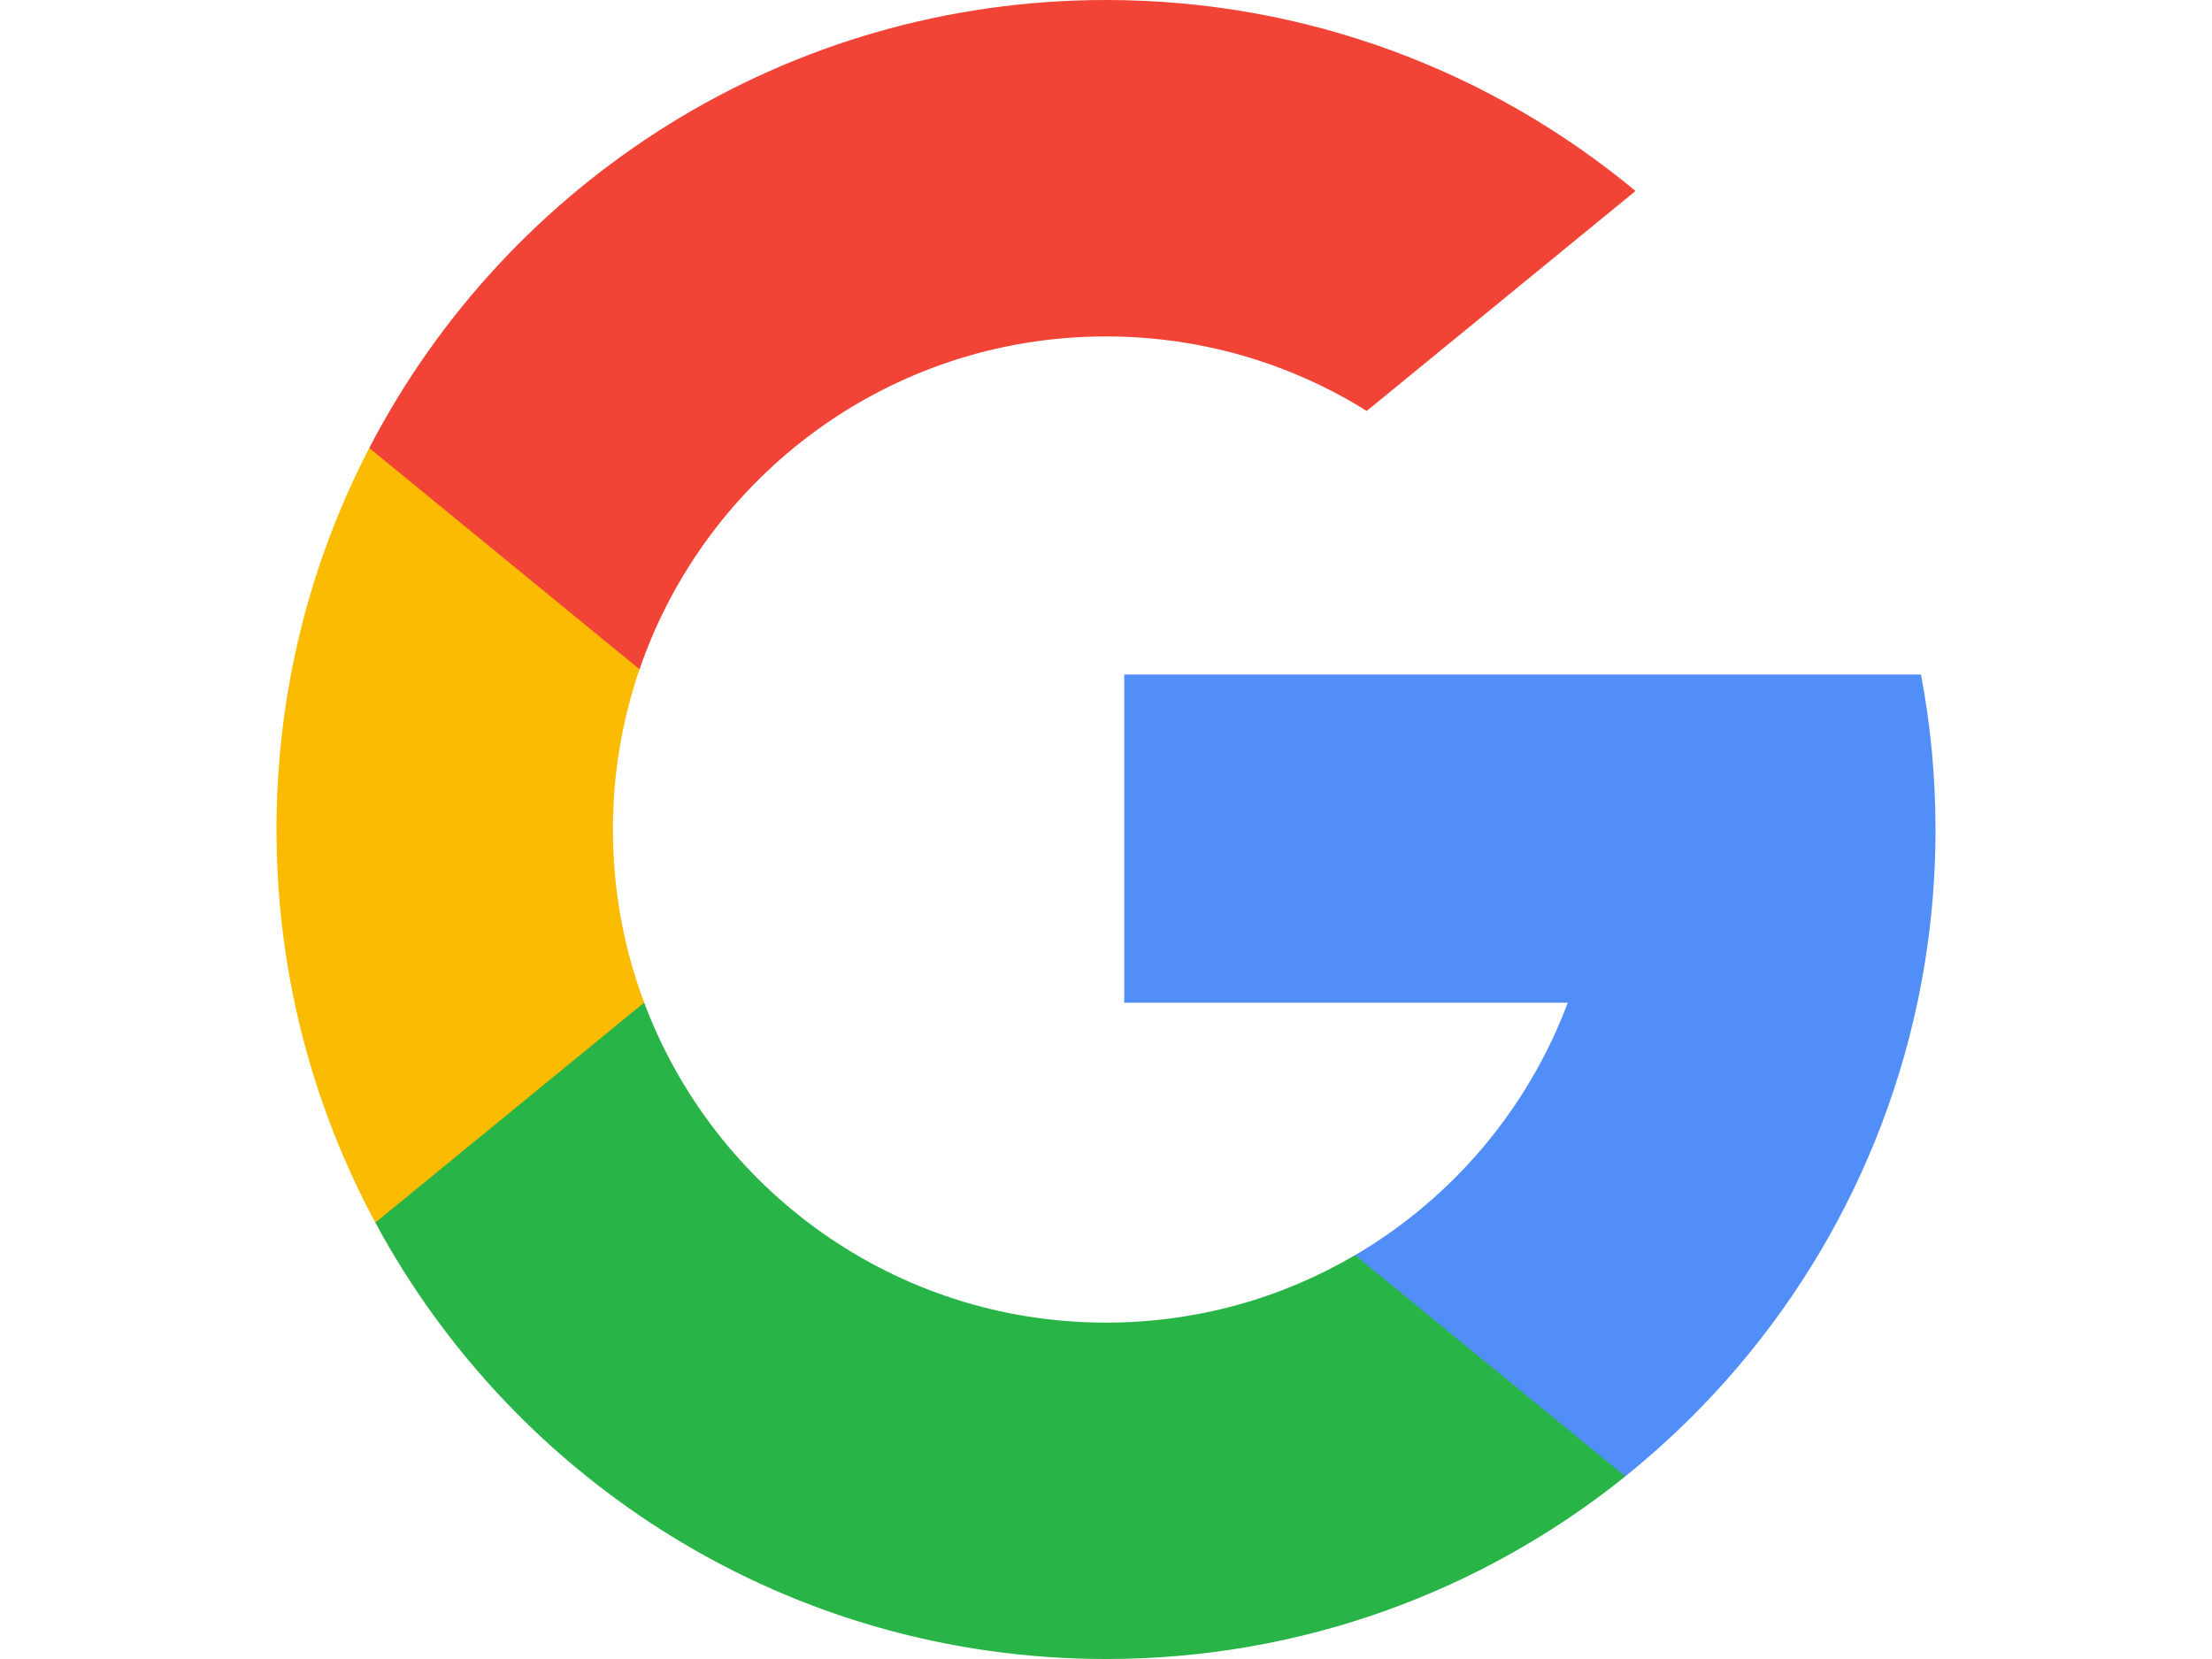
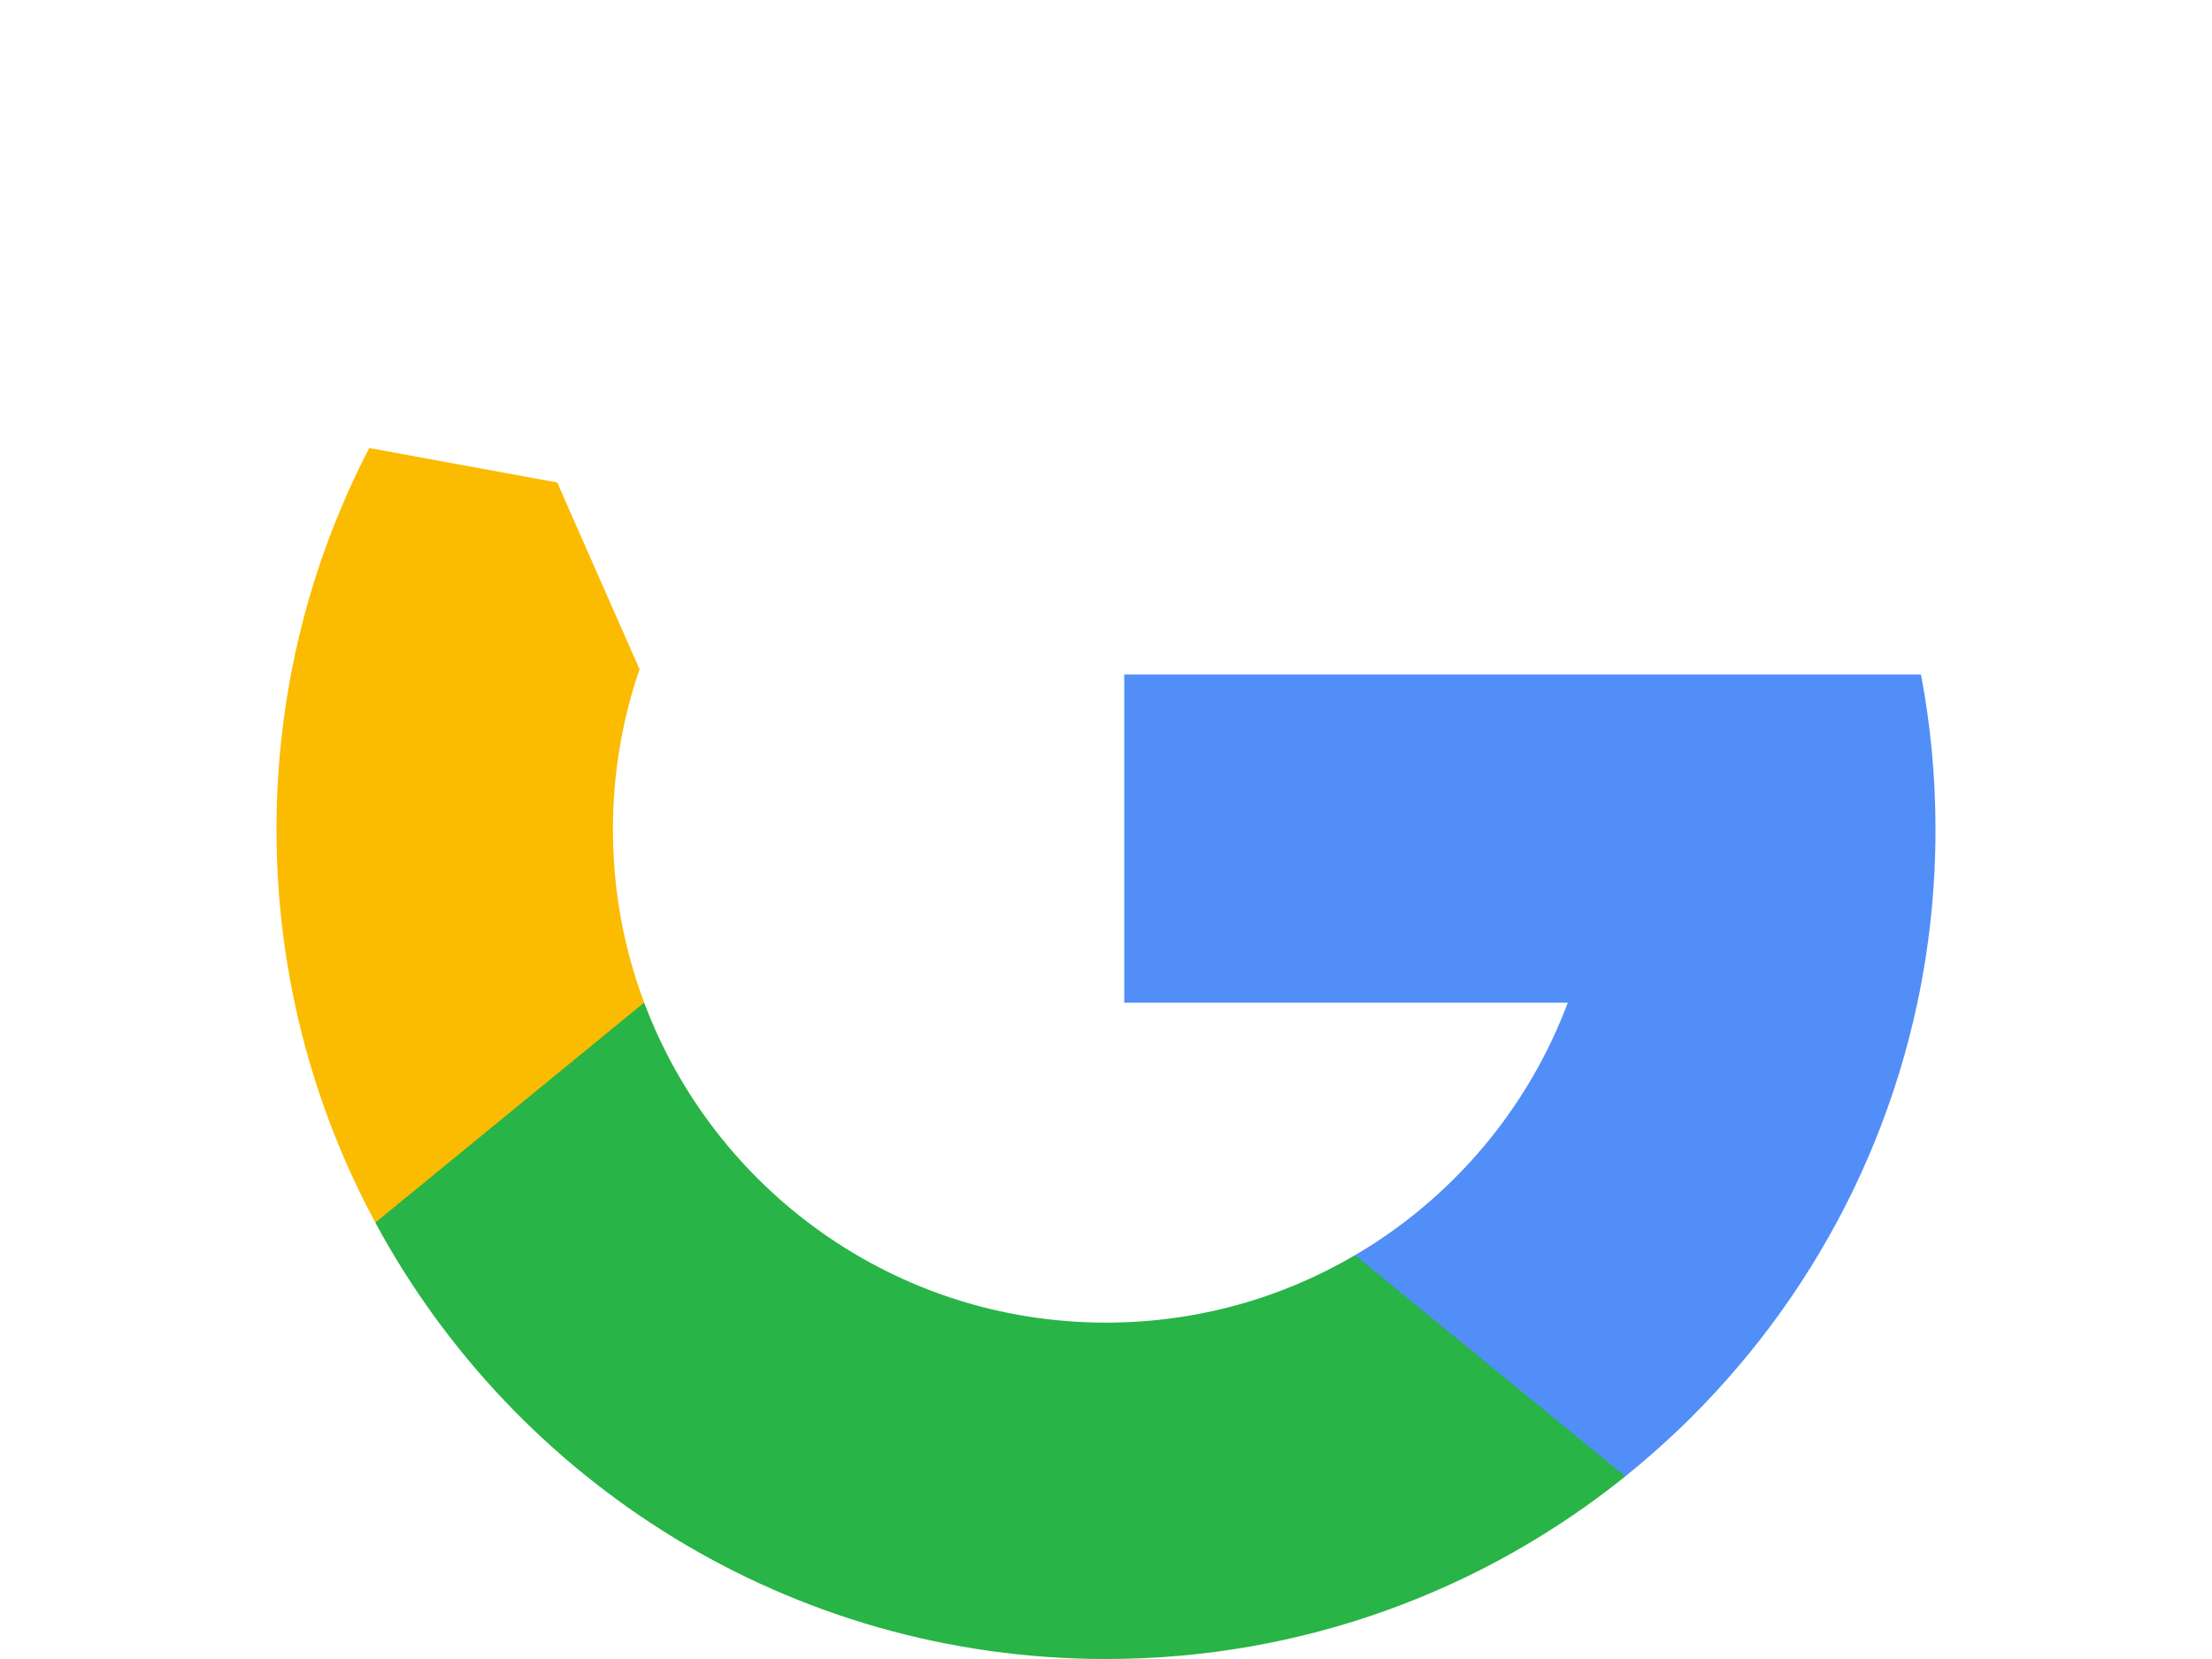
<svg xmlns="http://www.w3.org/2000/svg" width="32" height="24" viewBox="0 0 32 24" fill="none">
  <path d="M9.319 14.503L8.483 17.622L5.43 17.687C4.518 15.994 4 14.058 4 12C4 10.01 4.484 8.133 5.342 6.481H5.342L8.061 6.98L9.252 9.682C9.002 10.408 8.867 11.188 8.867 12C8.867 12.881 9.026 13.725 9.319 14.503Z" fill="#FBBB00" />
-   <path d="M27.79 9.758C27.928 10.484 28 11.234 28 12C28 12.859 27.91 13.697 27.738 14.506C27.153 17.256 25.627 19.658 23.512 21.358L23.512 21.357L20.088 21.183L19.603 18.158C21.006 17.335 22.103 16.047 22.68 14.506H16.264V9.758H22.774H27.79Z" fill="#518EF8" />
+   <path d="M27.79 9.758C27.928 10.484 28 11.234 28 12C28 12.859 27.91 13.697 27.738 14.506C27.153 17.256 25.627 19.658 23.512 21.358L23.512 21.357L20.088 21.183L19.603 18.158C21.006 17.335 22.103 16.047 22.68 14.506H16.264V9.758H22.774H27.79" fill="#518EF8" />
  <path d="M23.512 21.358L23.513 21.358C21.456 23.011 18.844 24 16 24C11.43 24 7.457 21.446 5.43 17.687L9.319 14.504C10.332 17.208 12.941 19.134 16 19.134C17.315 19.134 18.547 18.778 19.603 18.158L23.512 21.358Z" fill="#28B446" />
-   <path d="M23.66 2.763L19.772 5.945C18.678 5.262 17.385 4.867 16 4.867C12.872 4.867 10.214 6.88 9.252 9.682L5.342 6.481H5.342C7.339 2.631 11.362 0 16 0C18.912 0 21.581 1.037 23.66 2.763Z" fill="#F14336" />
</svg>